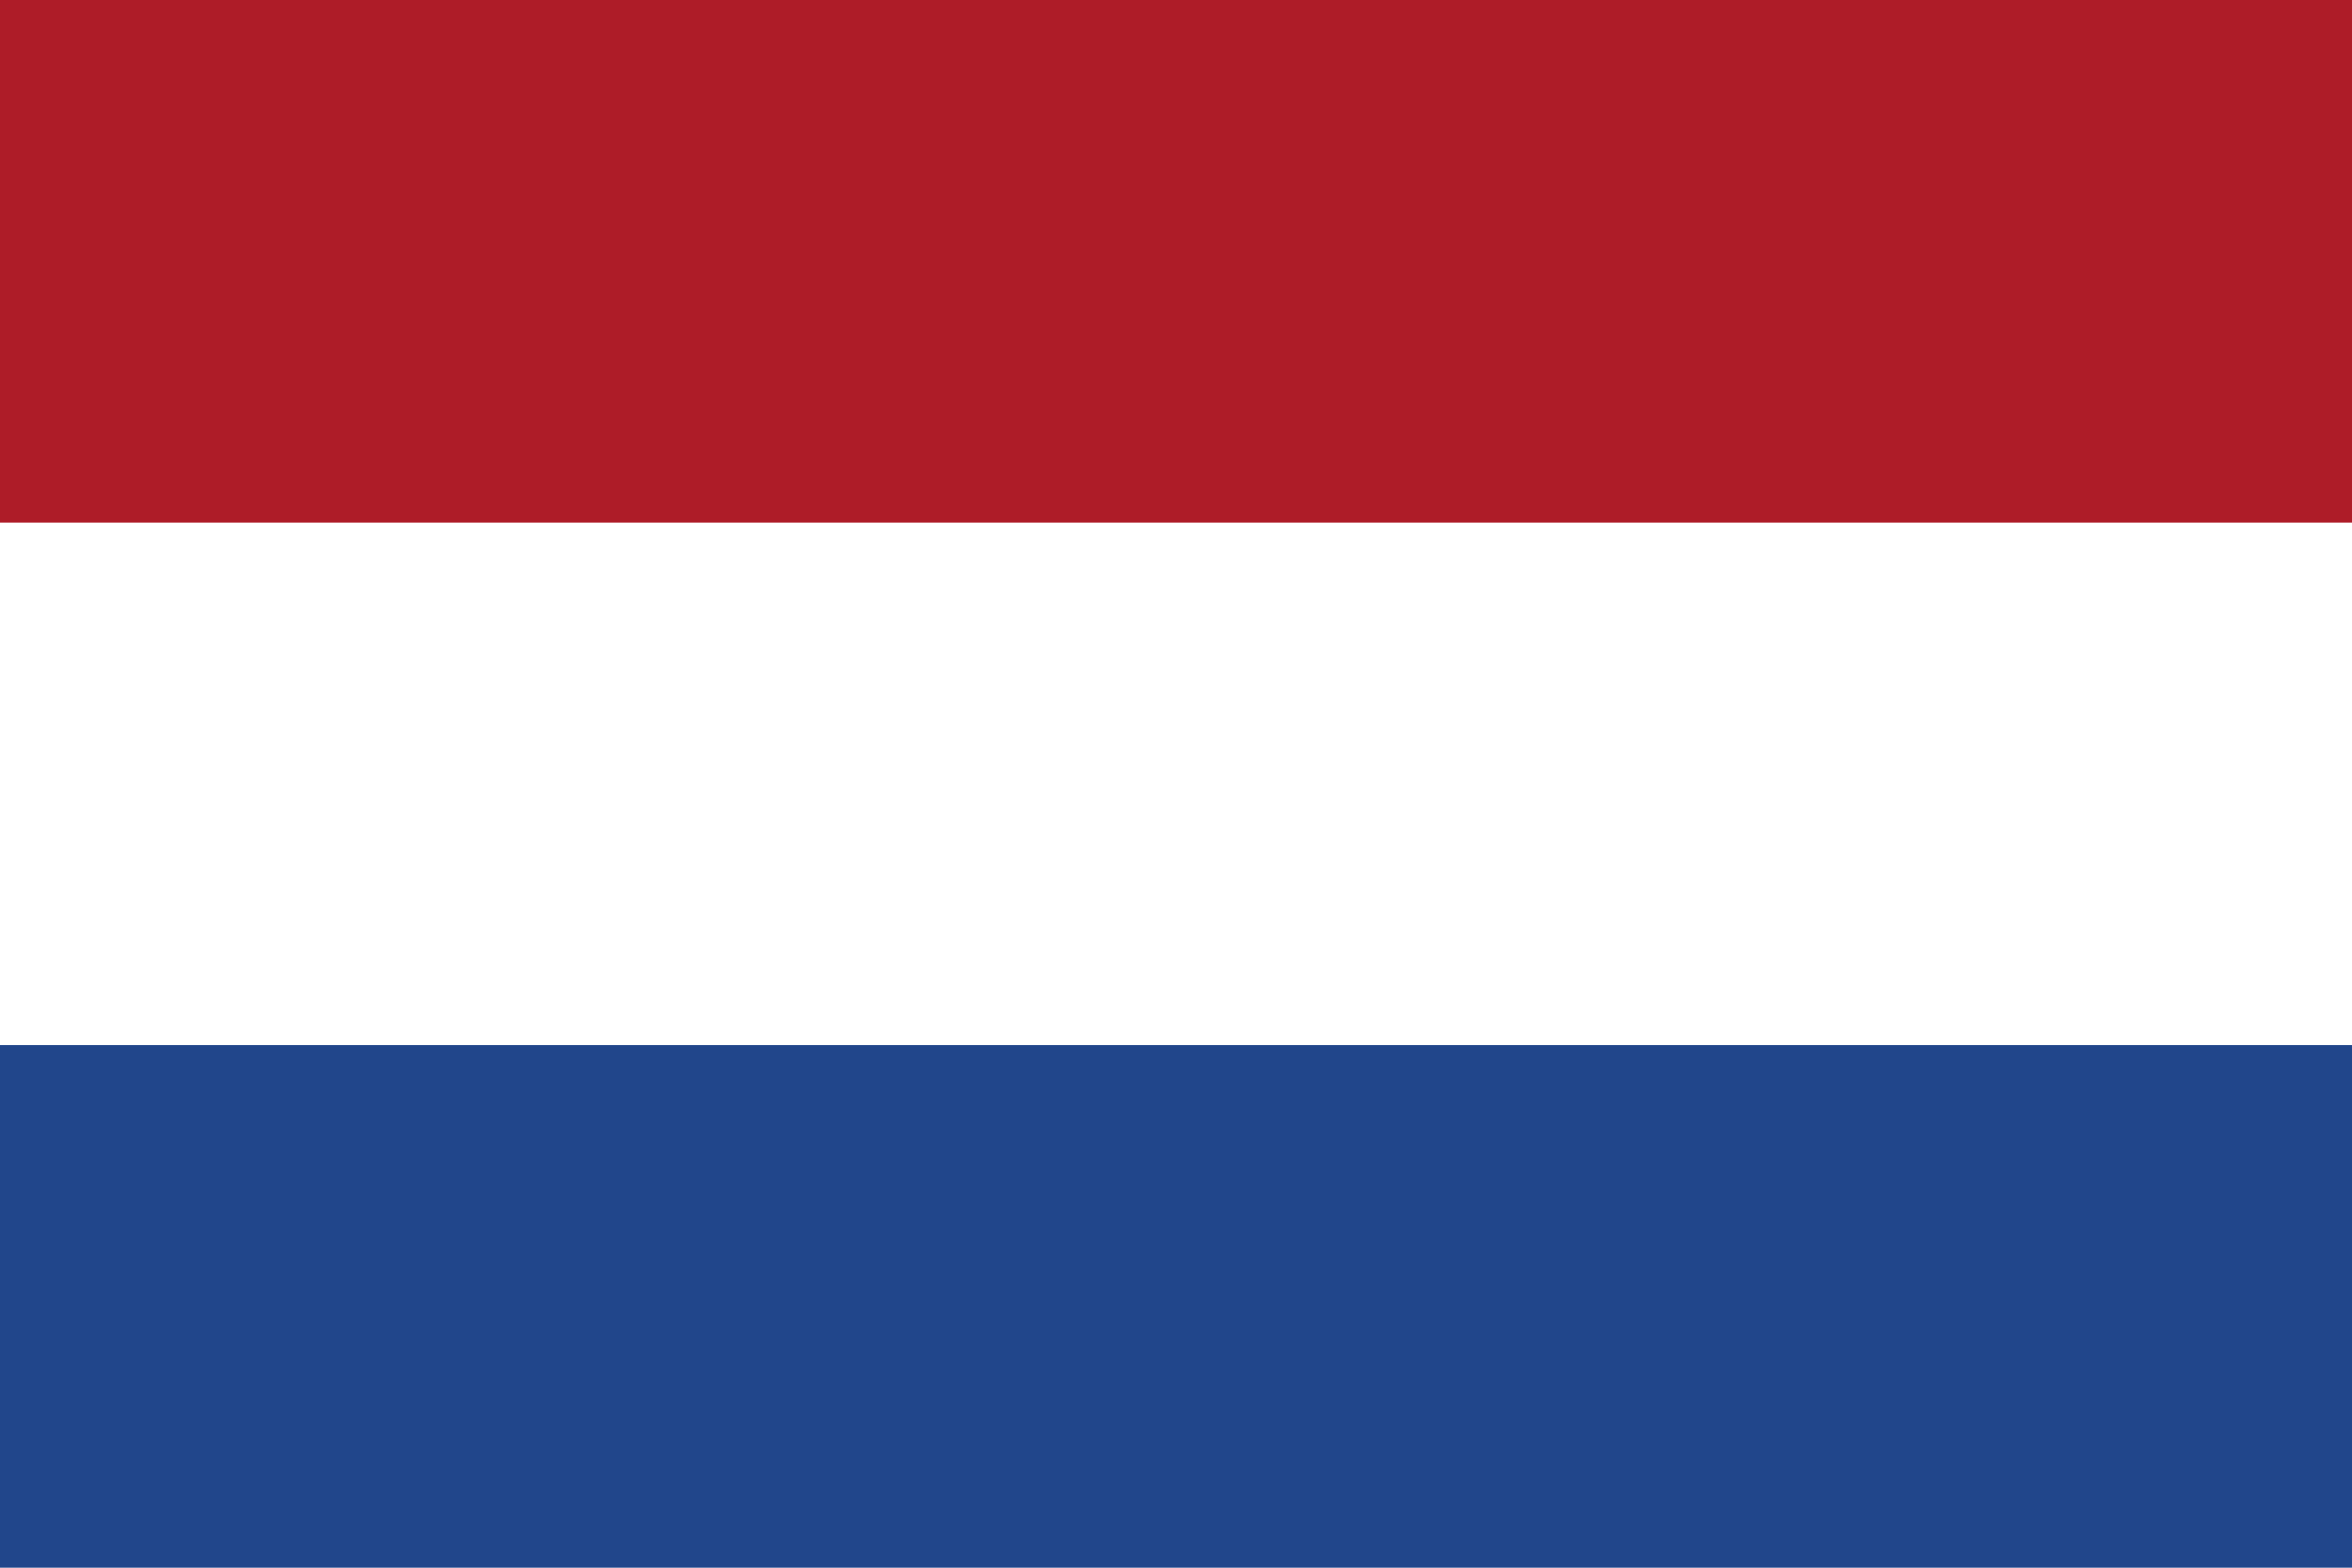
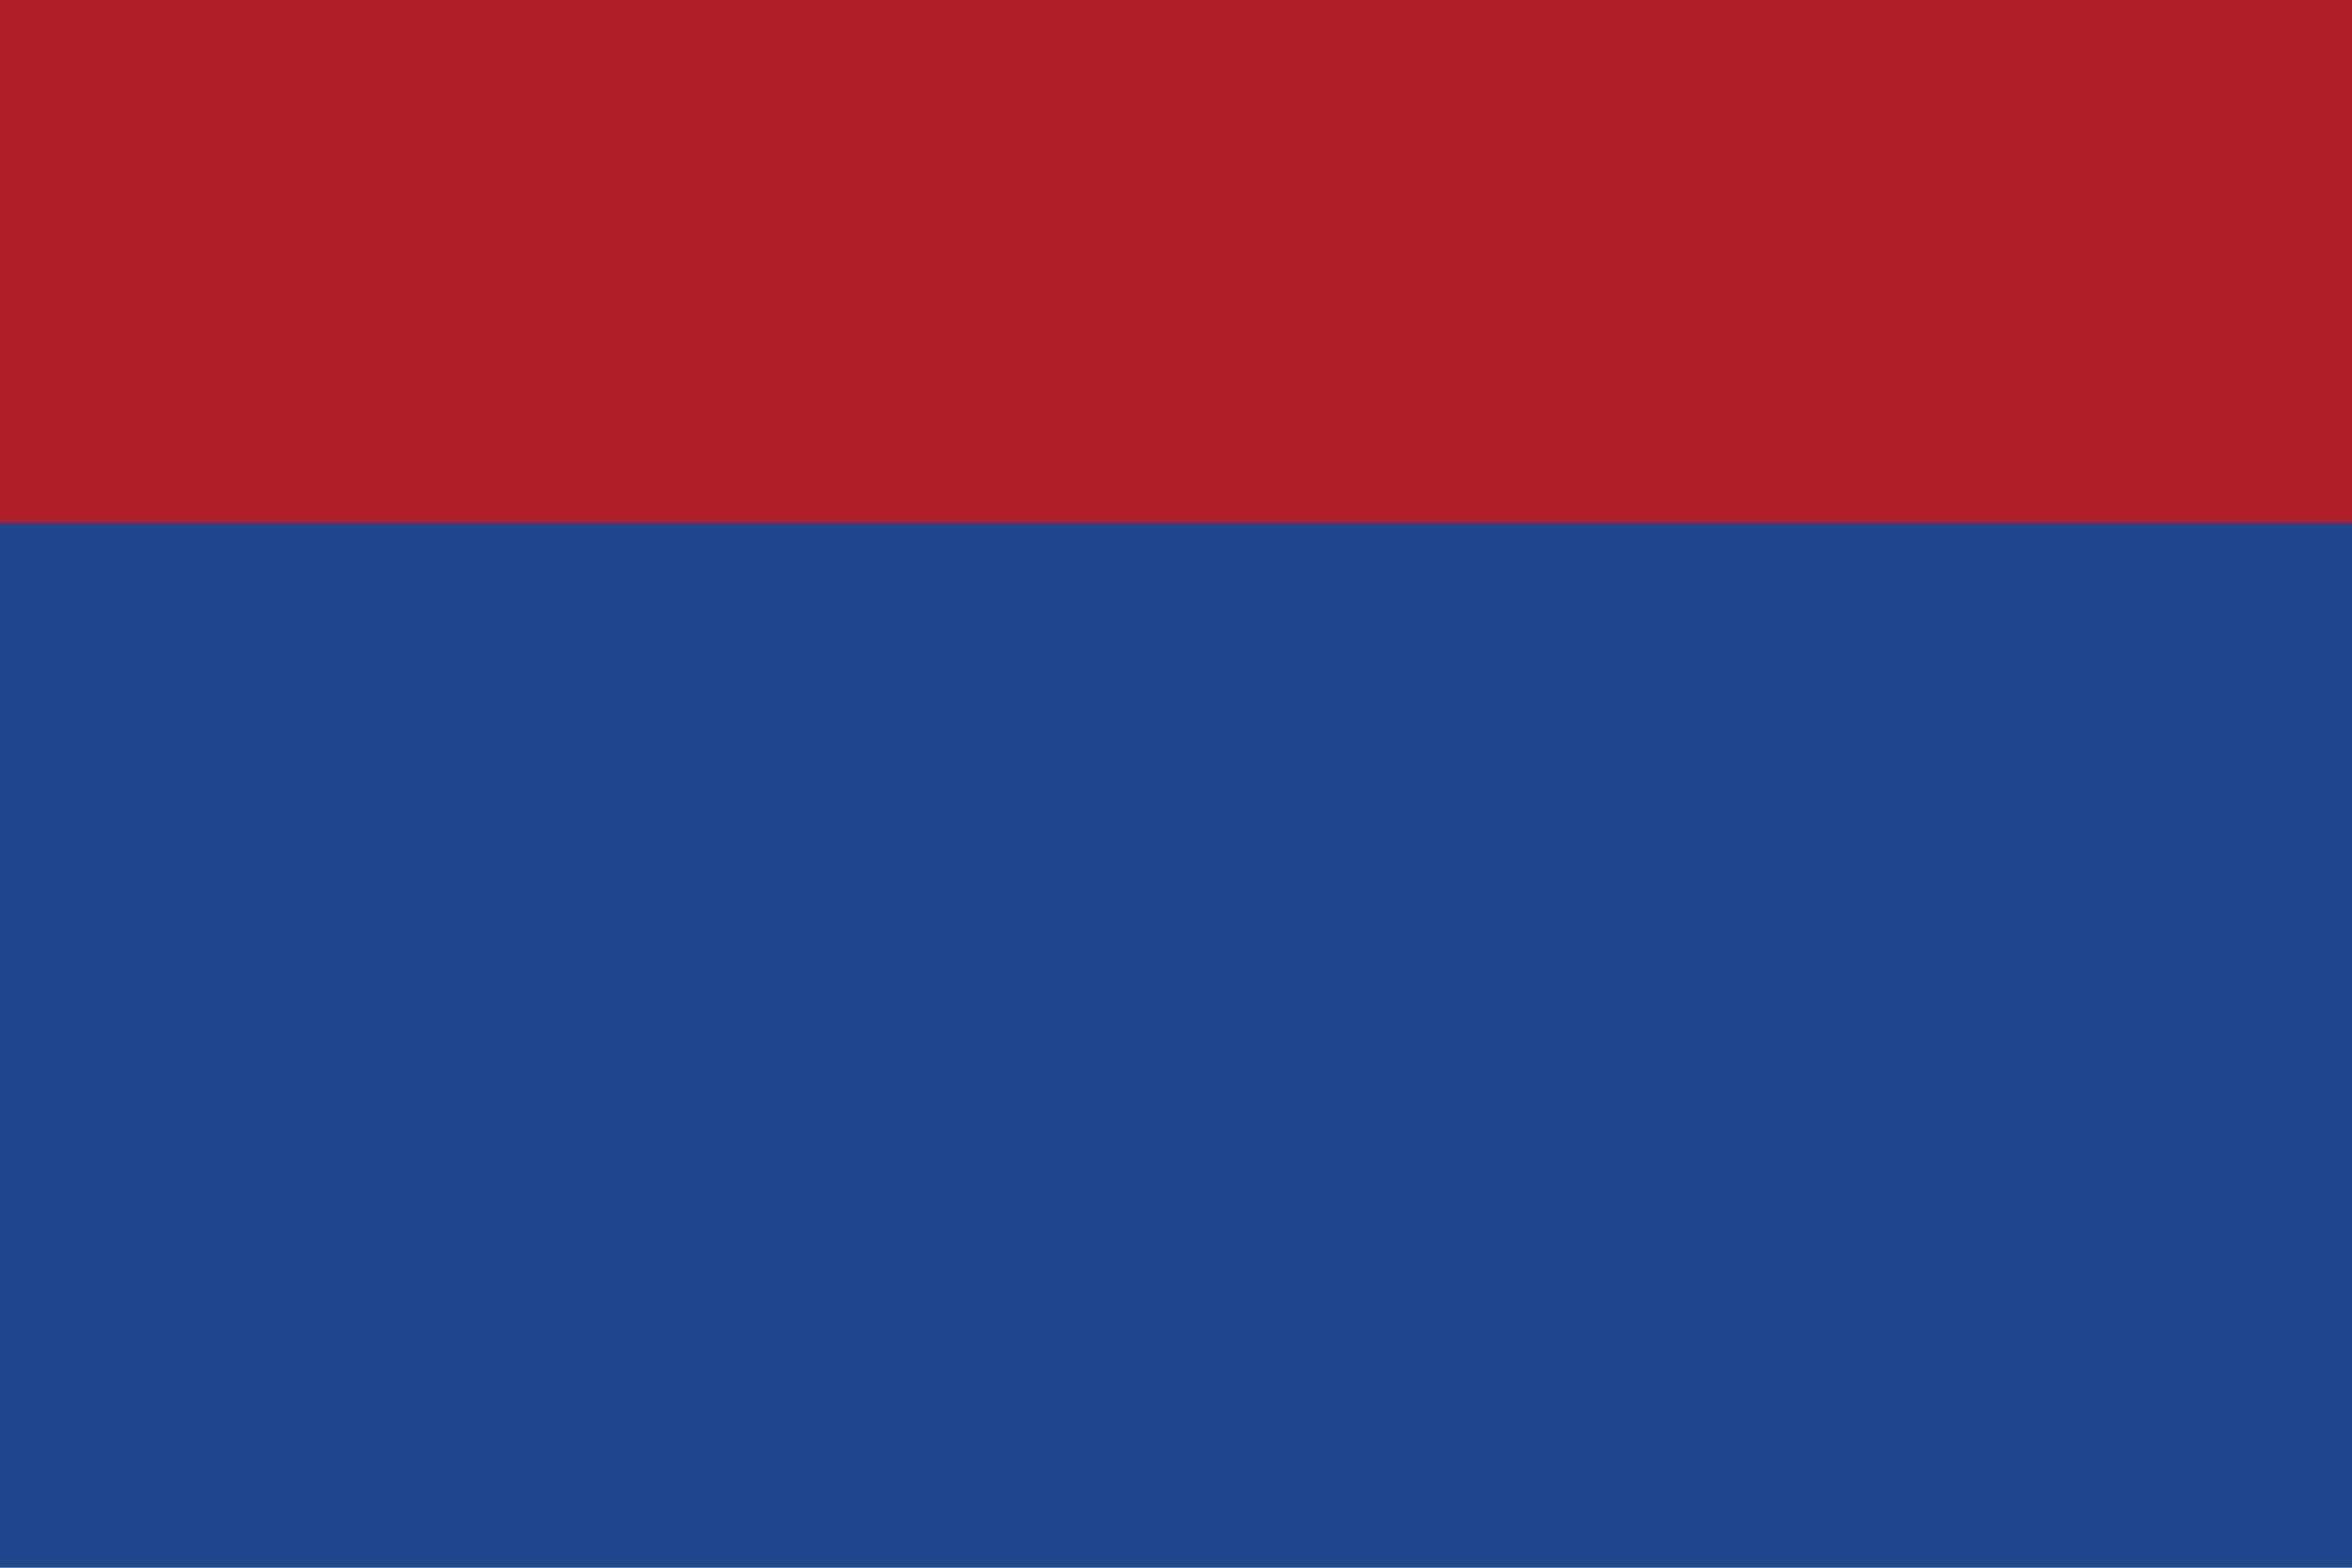
<svg xmlns="http://www.w3.org/2000/svg" width="12" height="8" viewBox="0 0 12 8">
  <rect width="12" height="8" fill="#21468b" />
-   <rect width="12" height="5.333" fill="#fff" />
  <rect width="12" height="2.667" fill="#ae1c28" />
</svg>